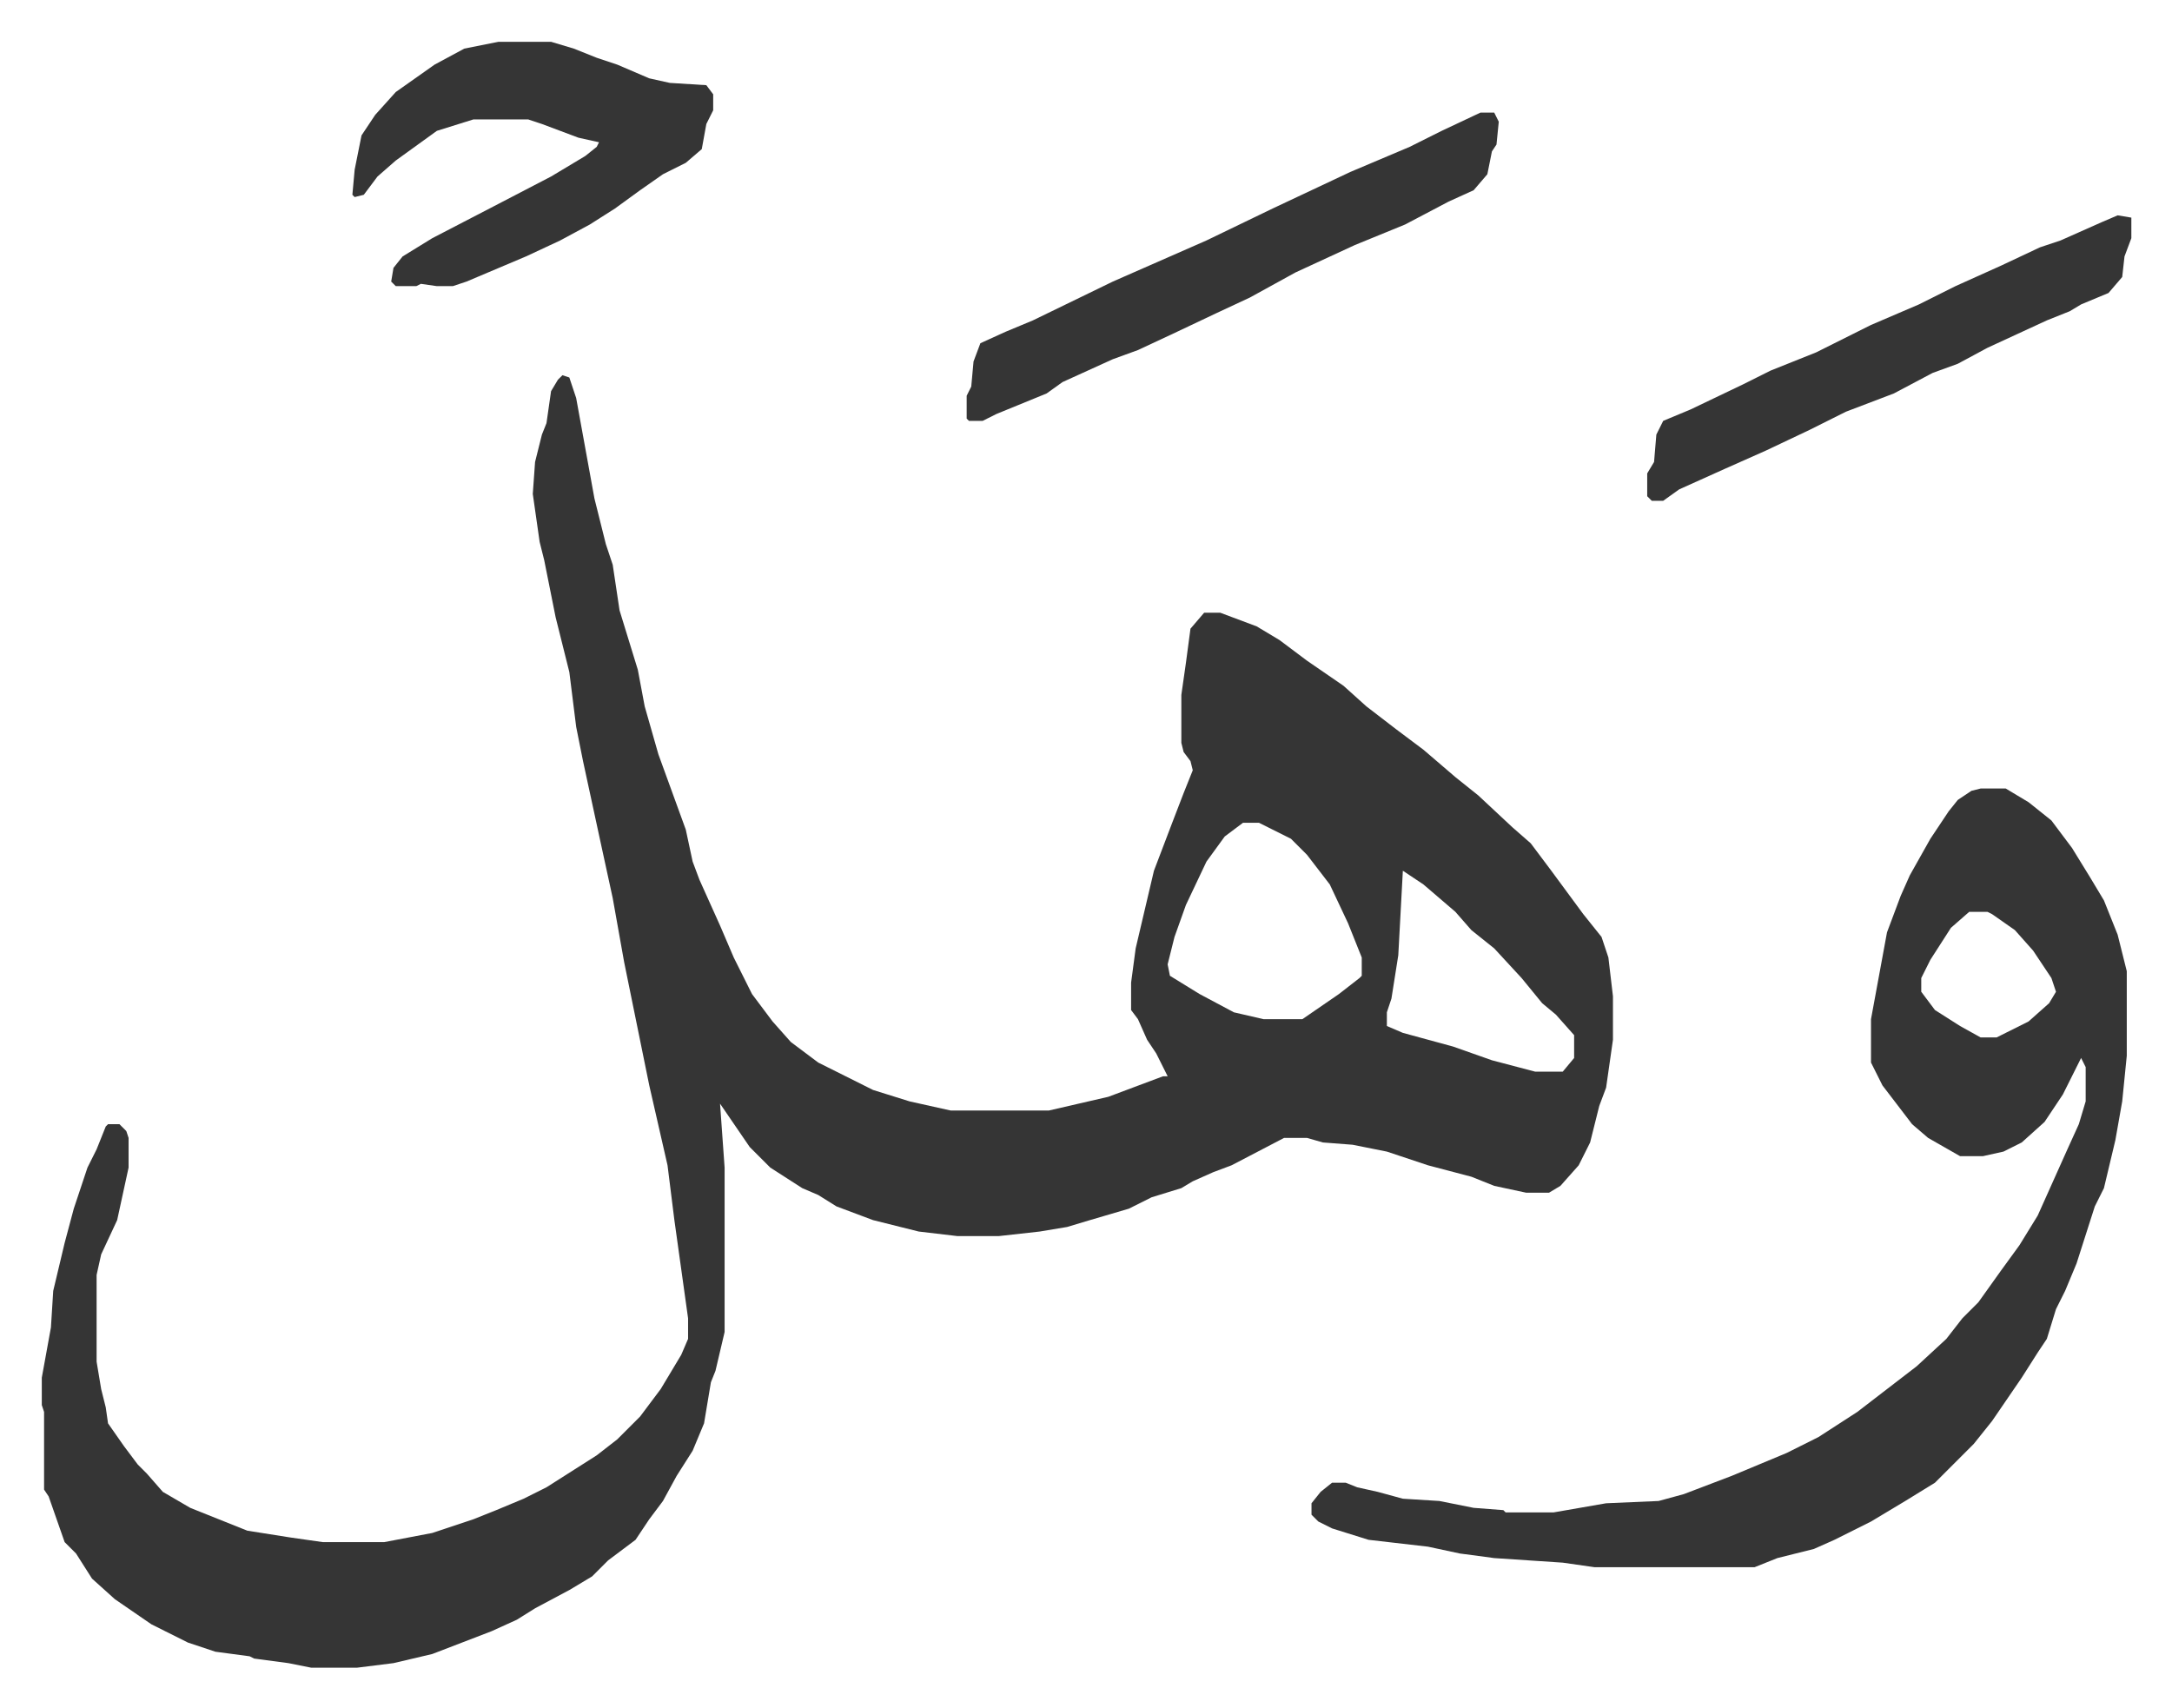
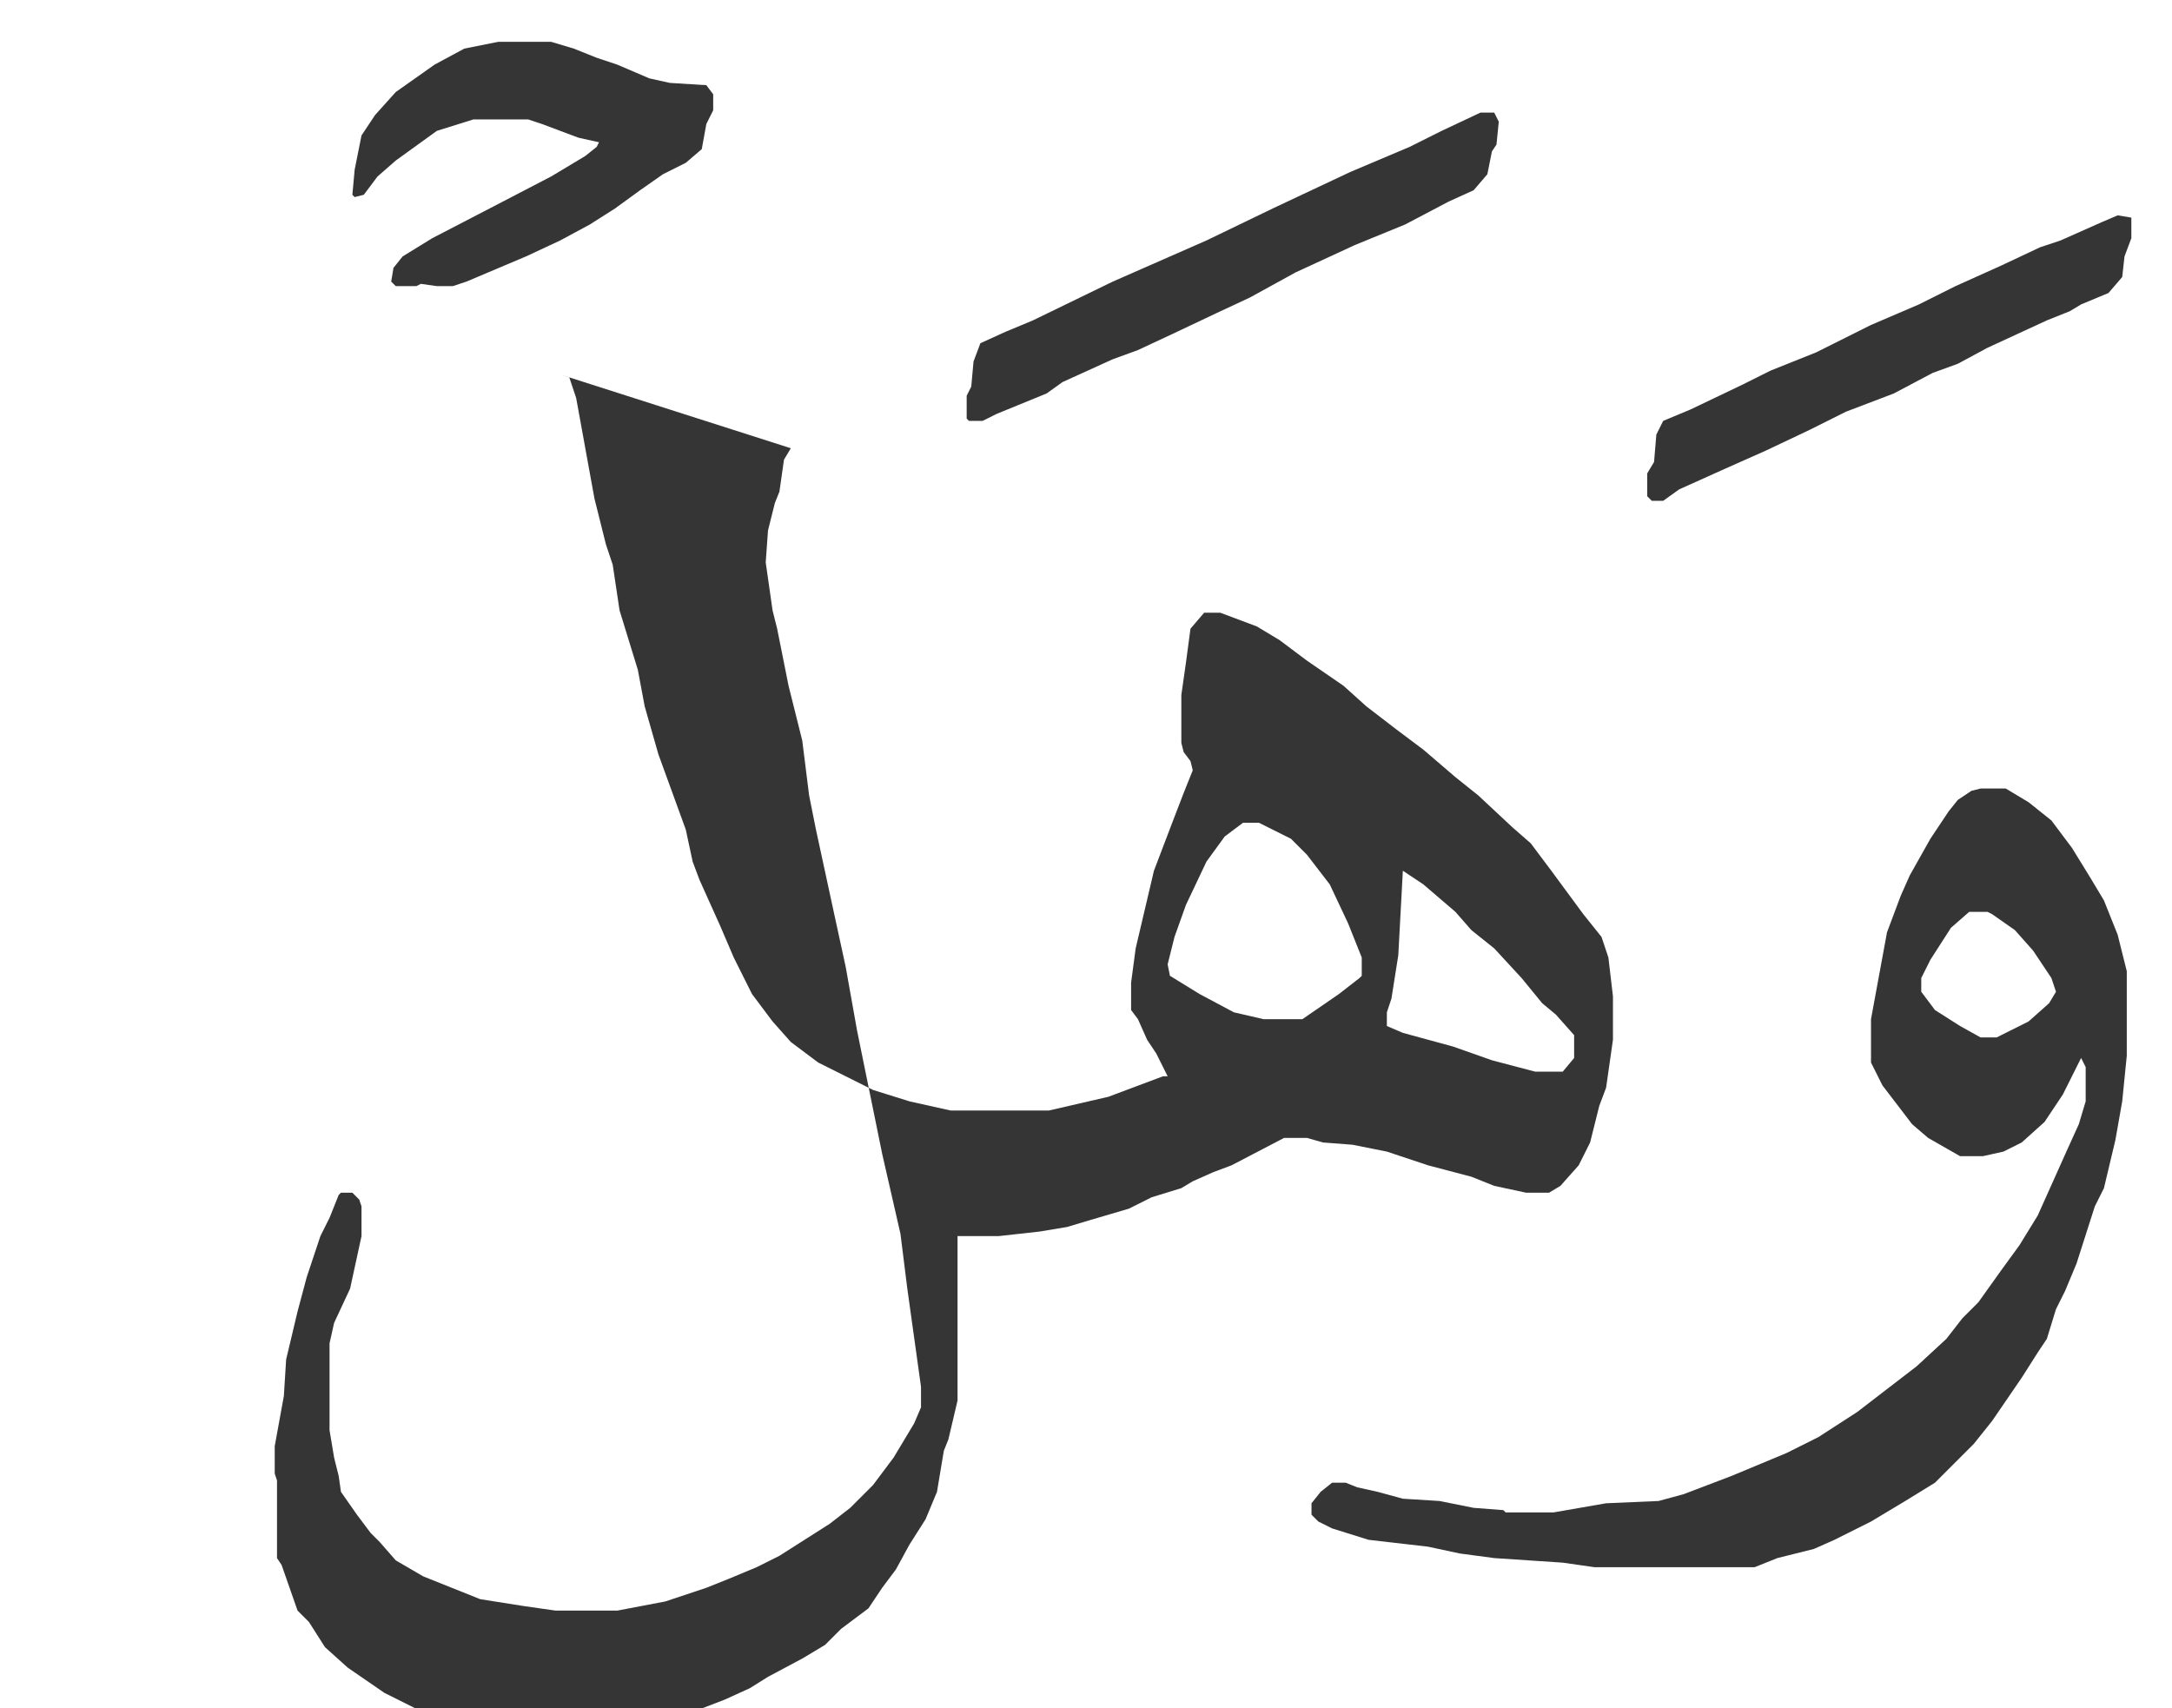
<svg xmlns="http://www.w3.org/2000/svg" viewBox="-18.3 418.7 951.1 748.1">
-   <path fill="#353535" id="rule_normal" d="m228 583 3 1 3 9 4 22 4 22 5 20 3 9 3 20 8 26 3 16 6 21 12 33 3 14 3 8 9 20 6 14 8 16 9 12 8 9 12 9 24 12 16 5 18 4h43l26-6 24-9h2l-5-10-4-6-4-9-3-4v-12l2-15 8-34 8-21 5-13 4-10-1-4-3-4-1-4v-21l2-14 2-15 6-7h7l16 6 10 6 12 9 16 11 10 9 13 10 12 9 14 12 10 8 15 14 8 7 9 12 14 19 8 10 3 9 2 17v19l-3 21-3 8-4 16-5 10-8 9-5 3h-10l-14-3-10-4-19-5-18-6-15-3-13-1-7-2h-10l-23 12-8 3-9 4-5 3-13 4-10 5-17 5-10 3-12 2-18 2h-18l-17-2-20-5-16-6-8-5-7-3-14-9-9-9-13-19 1 14 1 14v72l-4 17-2 5-3 18-5 12-7 11-6 11-6 8-6 9-12 9-7 7-10 6-15 8-8 5-11 5-26 10-17 4-16 2h-20l-10-2-15-2-2-1-15-2-12-4-16-8-16-11-10-9-7-11-5-5-7-20-2-3v-34l-1-3v-12l4-22 1-16 5-21 4-15 6-18 4-8 4-10 1-1h5l3 3 1 3v13l-5 23-7 15-2 9v38l2 12 2 8 1 7 7 10 6 8 4 4 7 8 12 7 25 10 19 3 14 2h27l21-4 18-6 10-4 12-5 10-5 11-7 11-7 9-7 10-10 9-12 9-15 3-7v-9l-6-43-3-24-8-35-11-54-5-28-5-23-8-37-3-15-3-24-6-24-5-25-2-8-3-21 1-14 3-12 2-5 2-14 3-5zm298 196-8 6-8 11-9 19-5 14-3 12 1 5 13 8 15 8 13 3h17l16-11 9-7 1-1v-8l-6-15-8-17-10-13-7-7-14-7zm70 21-2 37-3 19-2 6v6l7 3 22 6 17 6 19 5h12l5-6v-10l-8-9-6-5-9-11-12-13-10-8-7-8-14-12zm253-36h11l10 6 10 8 9 12 8 13 6 10 6 15 4 16v37l-2 20-3 17-5 21-4 8-8 25-5 12-4 8-4 13-4 6-7 11-13 19-8 10-17 17-13 8-15 9-16 8-9 4-16 4-10 4h-70l-14-2-30-2-15-2-14-3-26-3-16-5-6-3-3-3v-5l4-5 5-4h6l5 2 9 2 11 3 16 1 15 3 13 1 1 1h21l23-4 23-1 11-3 21-8 24-10 14-7 17-11 13-10 13-10 13-12 7-9 7-7 10-14 8-11 8-13 13-29 5-11 3-10v-15l-2-4-8 16-8 12-10 9-8 4-9 2h-10l-14-8-7-6-13-17-5-10v-19l7-38 6-16 4-9 9-16 8-12 4-5 6-4zm-5 54-8 7-9 14-4 8v6l6 8 11 7 9 5h7l14-7 9-8 3-5-2-6-8-12-8-9-10-7-2-1zM200 437h23l10 3 10 4 9 3 14 6 9 2 16 1 3 4v7l-3 6-2 11-7 6-10 5-10 7-11 8-11 7-13 7-15 7-26 11-6 2h-7l-7-1-2 1h-9l-2-2 1-6 4-5 13-8 27-14 25-13 15-9 5-4 1-2-9-2-16-6-6-2h-24l-16 5-18 13-8 7-6 8-4 1-1-1 1-11 3-15 6-9 9-10 17-12 13-7zm430 31h6l2 4-1 10-2 3-2 10-6 7-11 5-19 10-22 9-26 12-20 11-15 7-19 9-15 7-11 4-22 10-7 5-22 9-6 3h-6l-1-1v-10l2-4 1-11 3-8 11-5 12-5 35-17 41-18 29-14 34-16 26-11 14-7zm279 45 6 1v9l-3 8-1 9-6 7-12 5-5 3-10 4-26 12-13 7-11 4-17 9-21 8-16 8-19 9-18 8-20 9-7 5h-5l-2-2v-10l3-5 1-12 3-6 12-5 23-11 12-6 20-8 24-12 21-9 16-8 20-9 17-8 9-3 18-8z" />
+   <path fill="#353535" id="rule_normal" d="m228 583 3 1 3 9 4 22 4 22 5 20 3 9 3 20 8 26 3 16 6 21 12 33 3 14 3 8 9 20 6 14 8 16 9 12 8 9 12 9 24 12 16 5 18 4h43l26-6 24-9h2l-5-10-4-6-4-9-3-4v-12l2-15 8-34 8-21 5-13 4-10-1-4-3-4-1-4v-21l2-14 2-15 6-7h7l16 6 10 6 12 9 16 11 10 9 13 10 12 9 14 12 10 8 15 14 8 7 9 12 14 19 8 10 3 9 2 17v19l-3 21-3 8-4 16-5 10-8 9-5 3h-10l-14-3-10-4-19-5-18-6-15-3-13-1-7-2h-10l-23 12-8 3-9 4-5 3-13 4-10 5-17 5-10 3-12 2-18 2h-18v72l-4 17-2 5-3 18-5 12-7 11-6 11-6 8-6 9-12 9-7 7-10 6-15 8-8 5-11 5-26 10-17 4-16 2h-20l-10-2-15-2-2-1-15-2-12-4-16-8-16-11-10-9-7-11-5-5-7-20-2-3v-34l-1-3v-12l4-22 1-16 5-21 4-15 6-18 4-8 4-10 1-1h5l3 3 1 3v13l-5 23-7 15-2 9v38l2 12 2 8 1 7 7 10 6 8 4 4 7 8 12 7 25 10 19 3 14 2h27l21-4 18-6 10-4 12-5 10-5 11-7 11-7 9-7 10-10 9-12 9-15 3-7v-9l-6-43-3-24-8-35-11-54-5-28-5-23-8-37-3-15-3-24-6-24-5-25-2-8-3-21 1-14 3-12 2-5 2-14 3-5zm298 196-8 6-8 11-9 19-5 14-3 12 1 5 13 8 15 8 13 3h17l16-11 9-7 1-1v-8l-6-15-8-17-10-13-7-7-14-7zm70 21-2 37-3 19-2 6v6l7 3 22 6 17 6 19 5h12l5-6v-10l-8-9-6-5-9-11-12-13-10-8-7-8-14-12zm253-36h11l10 6 10 8 9 12 8 13 6 10 6 15 4 16v37l-2 20-3 17-5 21-4 8-8 25-5 12-4 8-4 13-4 6-7 11-13 19-8 10-17 17-13 8-15 9-16 8-9 4-16 4-10 4h-70l-14-2-30-2-15-2-14-3-26-3-16-5-6-3-3-3v-5l4-5 5-4h6l5 2 9 2 11 3 16 1 15 3 13 1 1 1h21l23-4 23-1 11-3 21-8 24-10 14-7 17-11 13-10 13-10 13-12 7-9 7-7 10-14 8-11 8-13 13-29 5-11 3-10v-15l-2-4-8 16-8 12-10 9-8 4-9 2h-10l-14-8-7-6-13-17-5-10v-19l7-38 6-16 4-9 9-16 8-12 4-5 6-4zm-5 54-8 7-9 14-4 8v6l6 8 11 7 9 5h7l14-7 9-8 3-5-2-6-8-12-8-9-10-7-2-1zM200 437h23l10 3 10 4 9 3 14 6 9 2 16 1 3 4v7l-3 6-2 11-7 6-10 5-10 7-11 8-11 7-13 7-15 7-26 11-6 2h-7l-7-1-2 1h-9l-2-2 1-6 4-5 13-8 27-14 25-13 15-9 5-4 1-2-9-2-16-6-6-2h-24l-16 5-18 13-8 7-6 8-4 1-1-1 1-11 3-15 6-9 9-10 17-12 13-7zm430 31h6l2 4-1 10-2 3-2 10-6 7-11 5-19 10-22 9-26 12-20 11-15 7-19 9-15 7-11 4-22 10-7 5-22 9-6 3h-6l-1-1v-10l2-4 1-11 3-8 11-5 12-5 35-17 41-18 29-14 34-16 26-11 14-7zm279 45 6 1v9l-3 8-1 9-6 7-12 5-5 3-10 4-26 12-13 7-11 4-17 9-21 8-16 8-19 9-18 8-20 9-7 5h-5l-2-2v-10l3-5 1-12 3-6 12-5 23-11 12-6 20-8 24-12 21-9 16-8 20-9 17-8 9-3 18-8z" />
</svg>